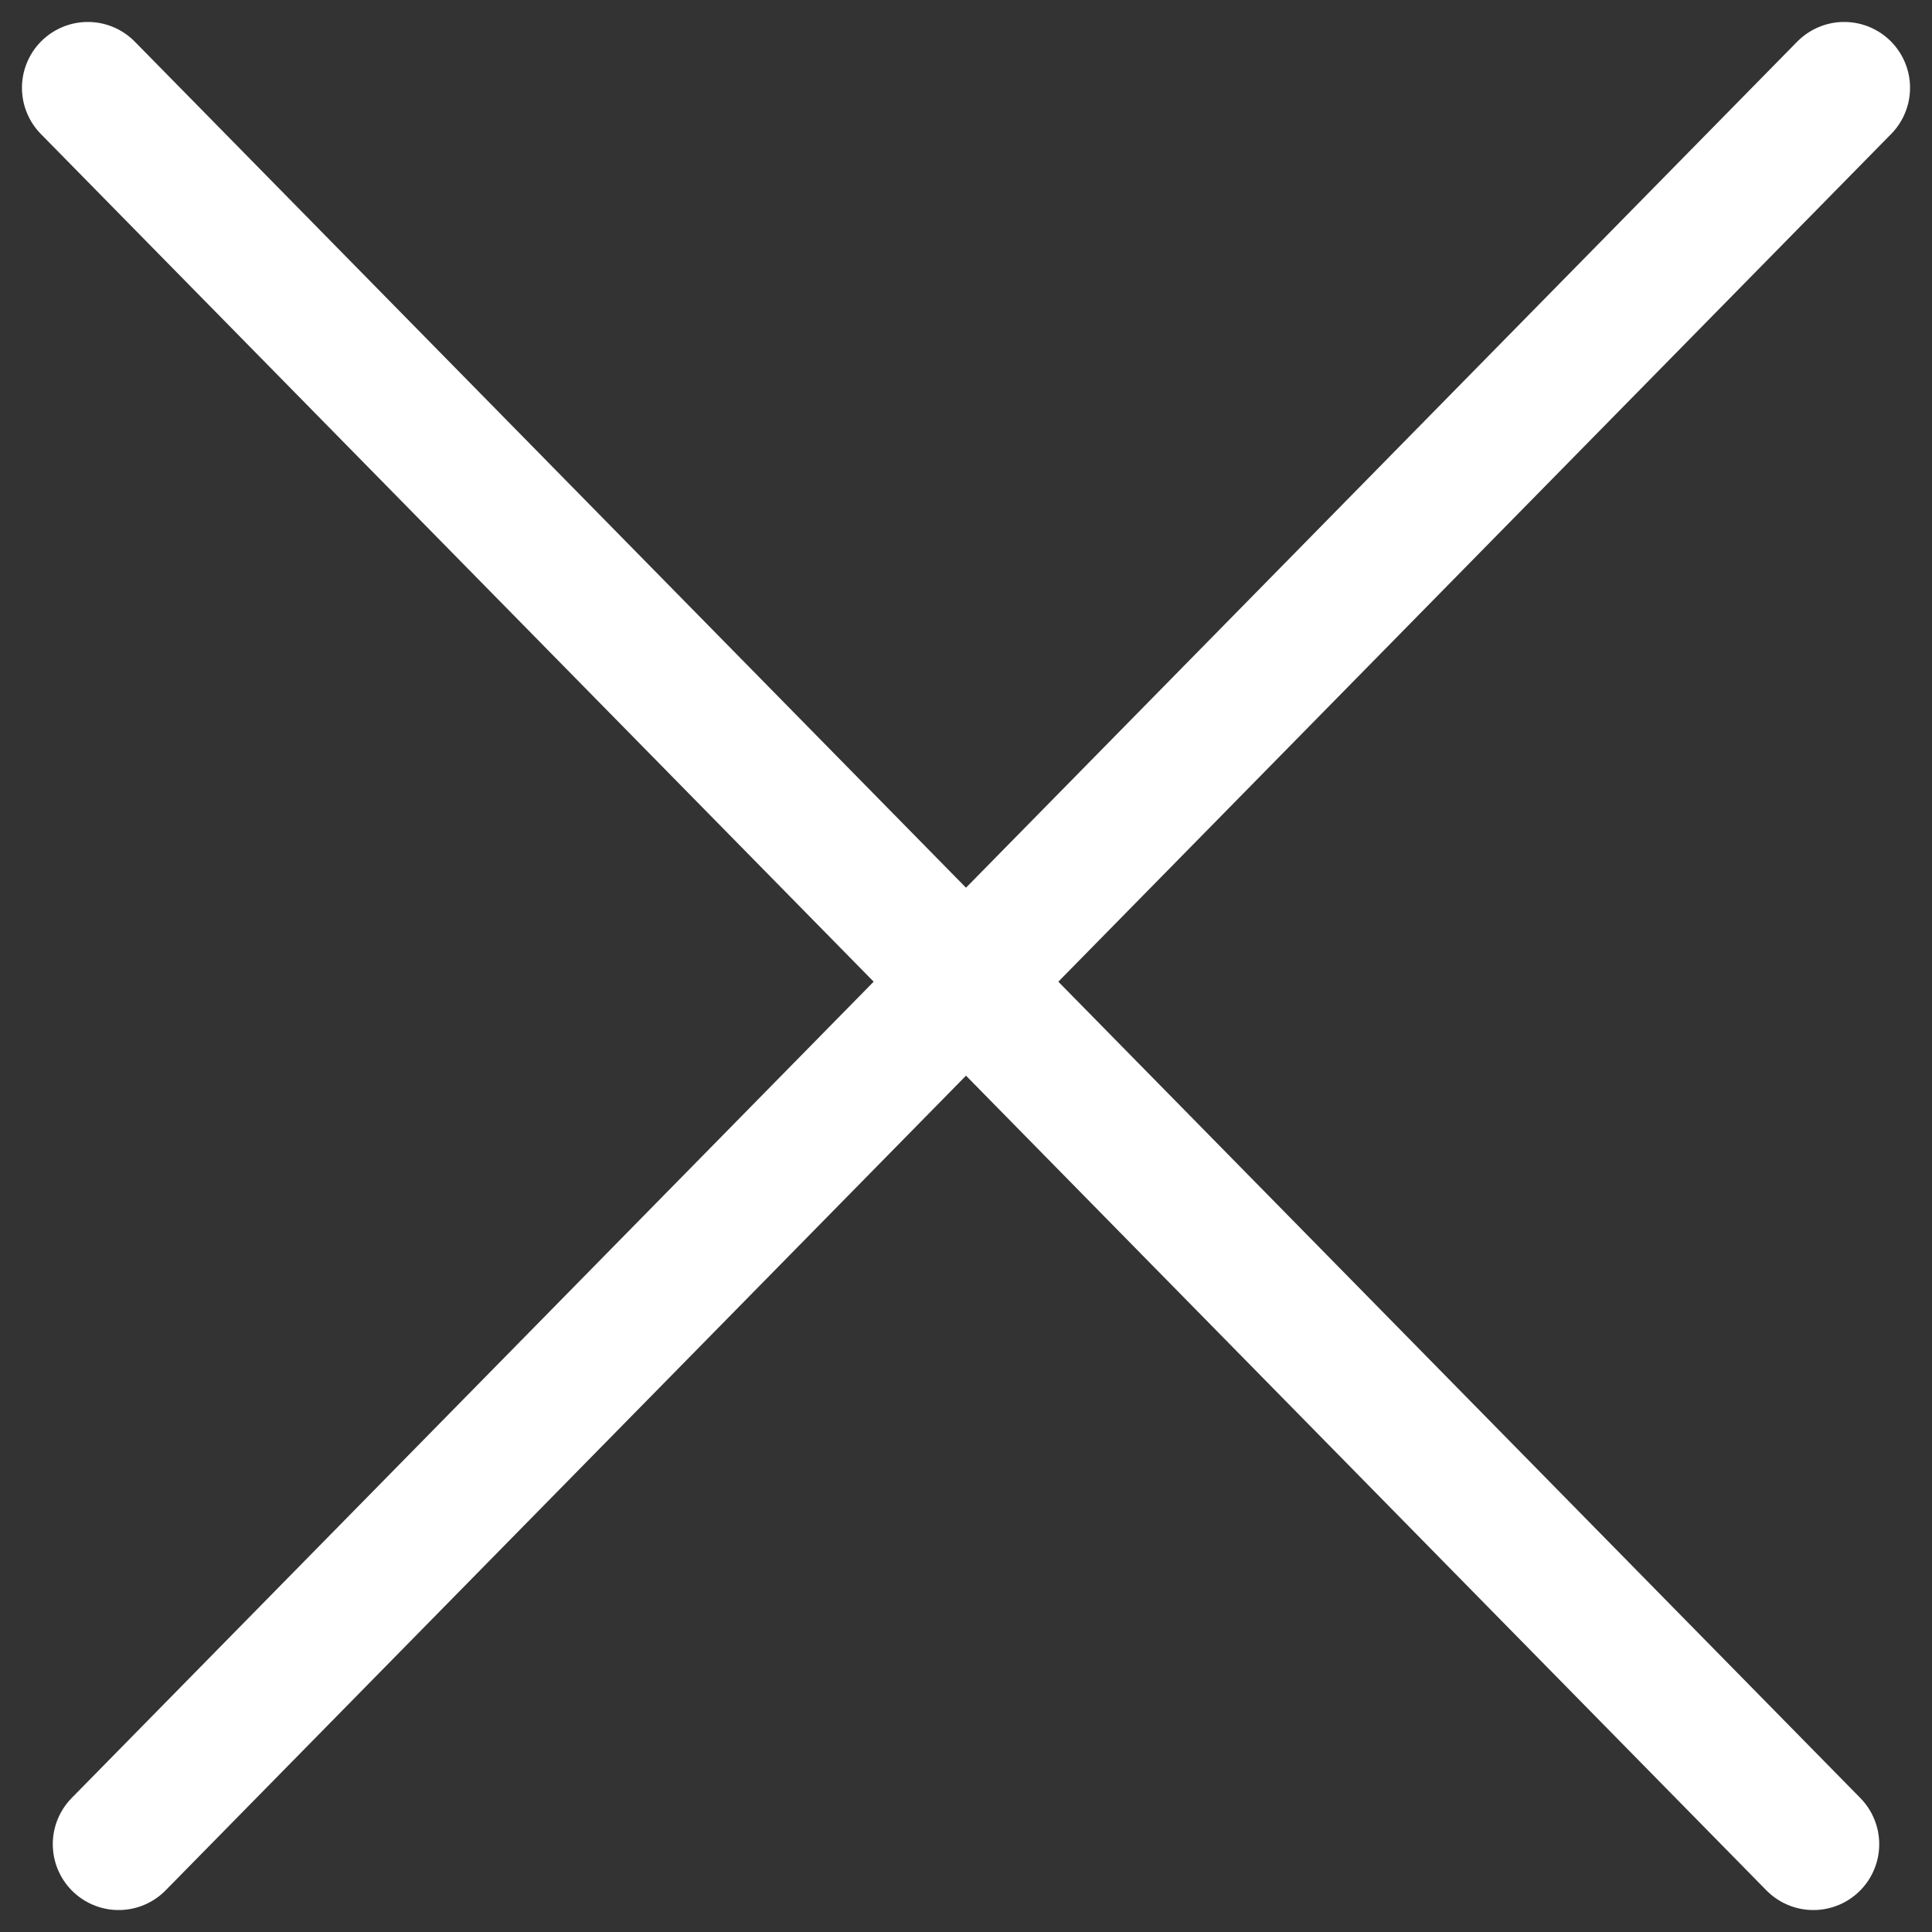
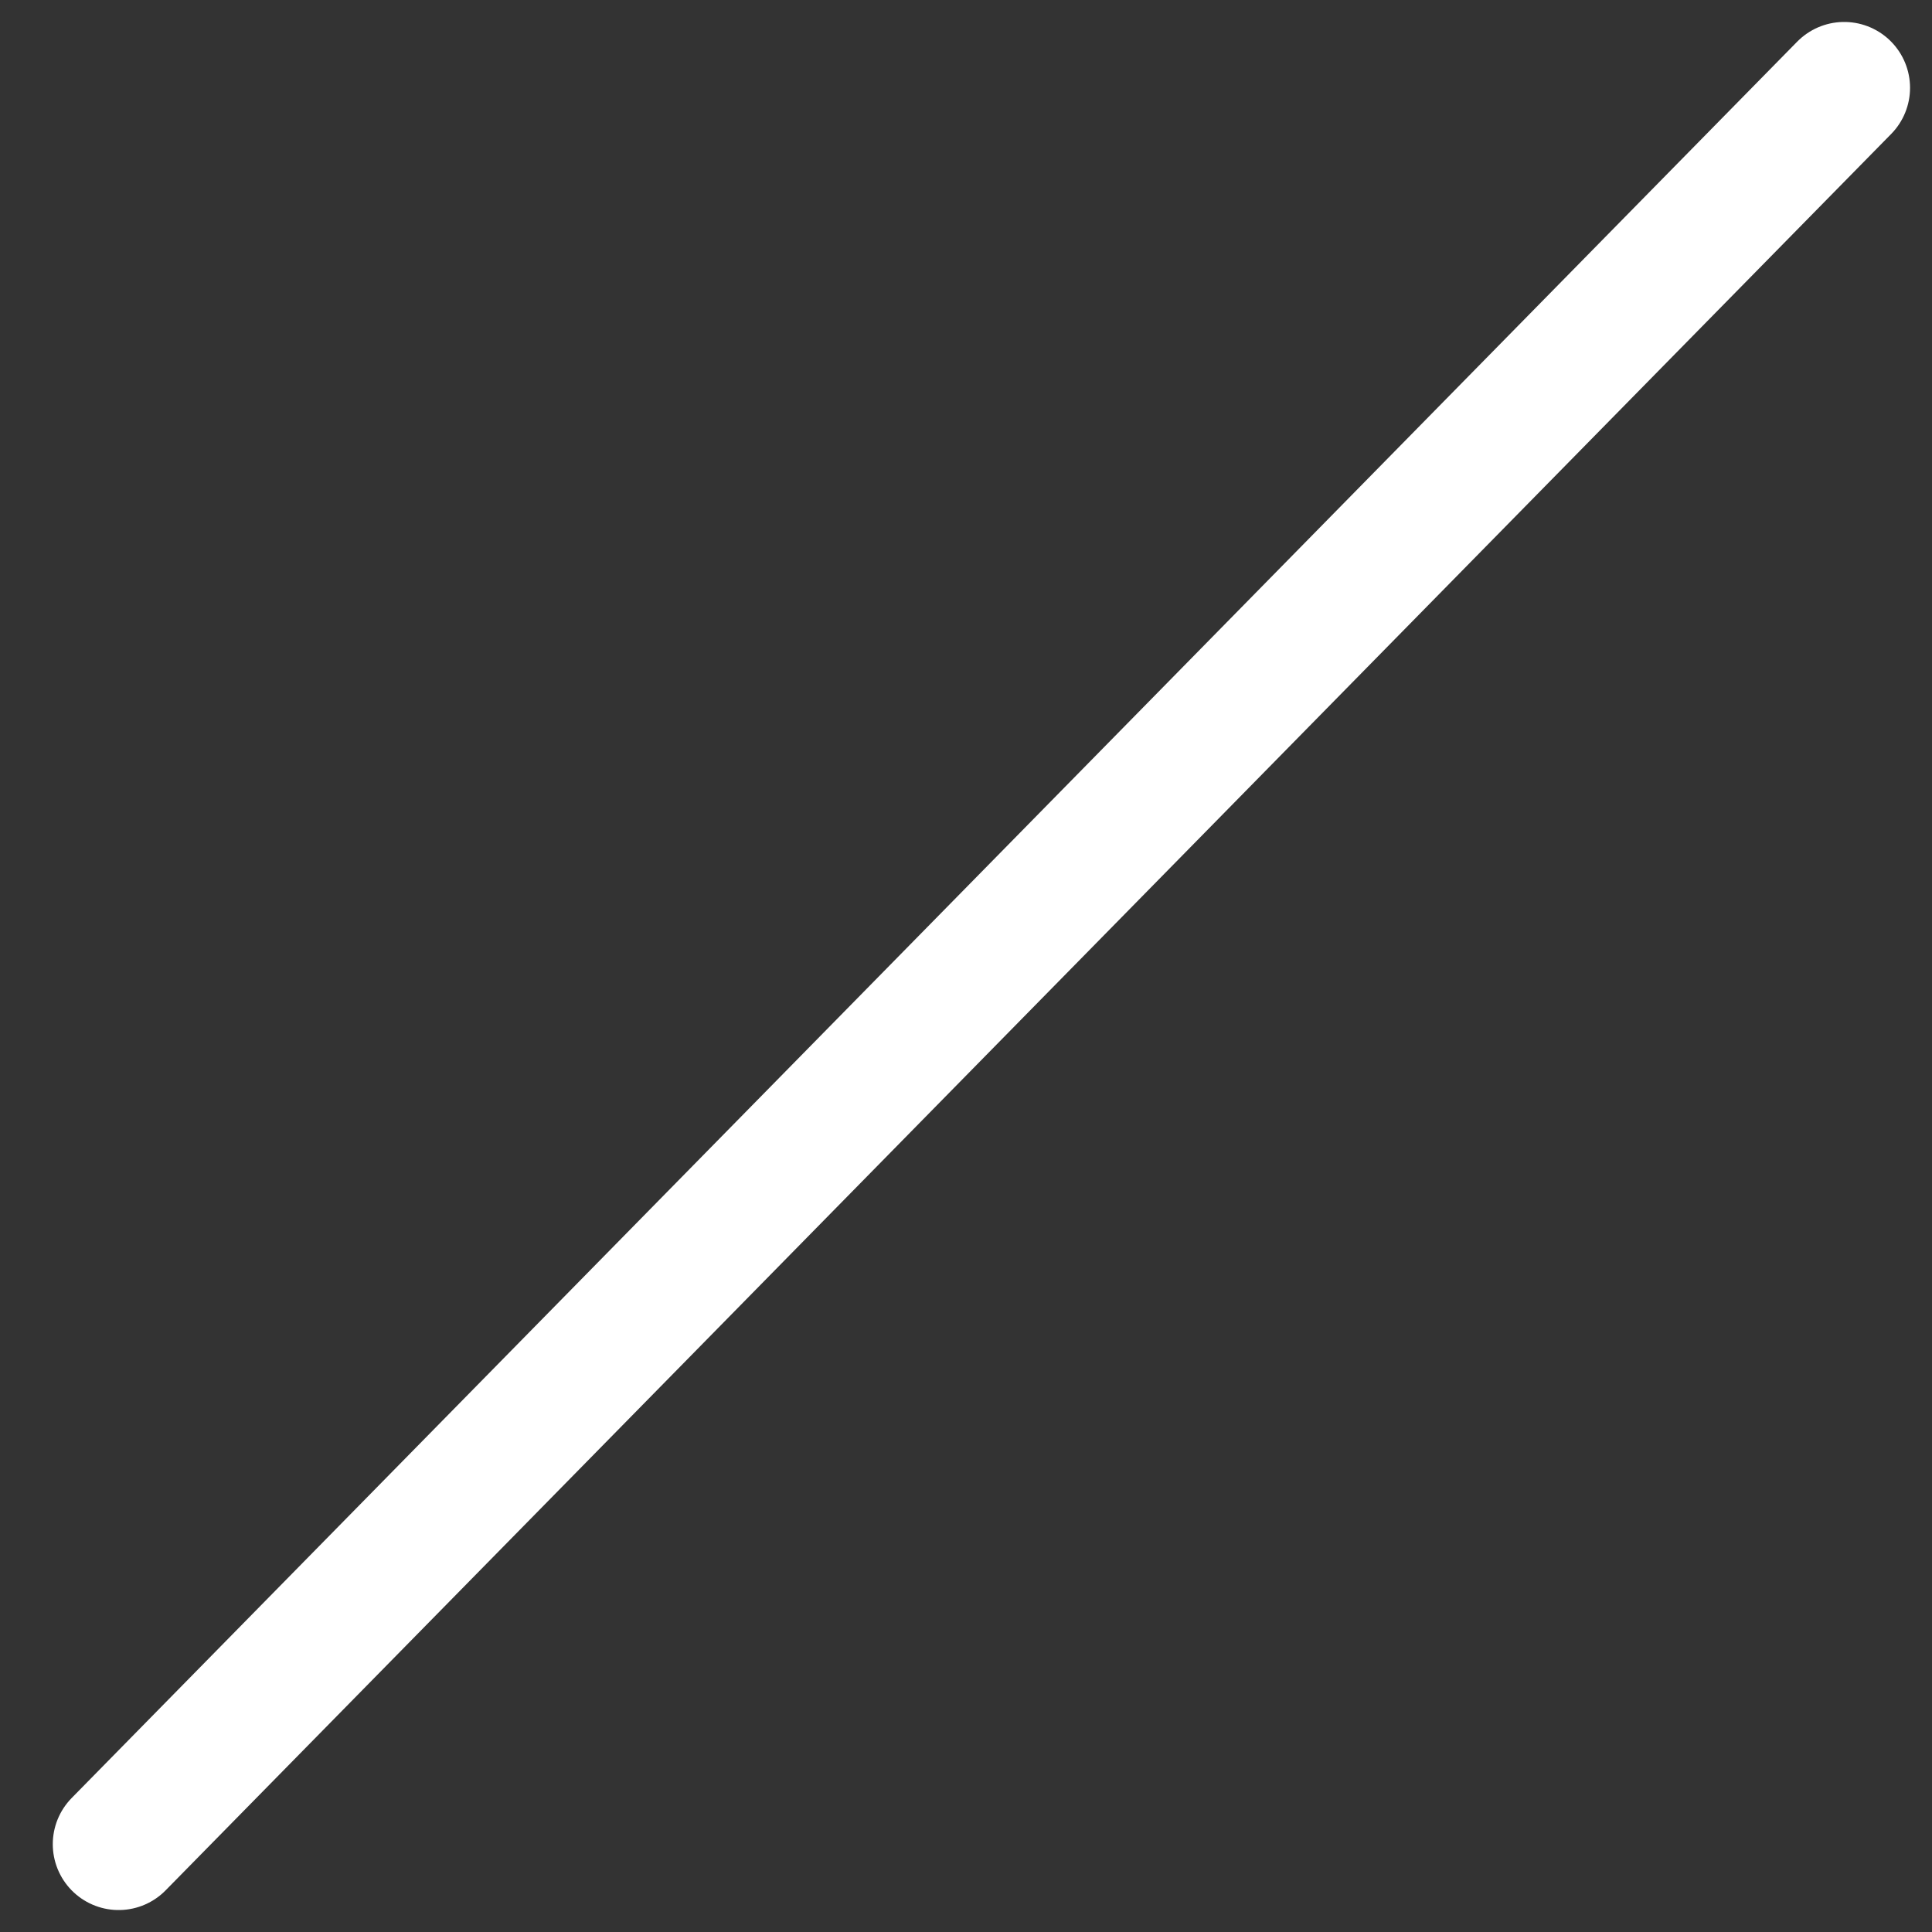
<svg xmlns="http://www.w3.org/2000/svg" width="22" height="22" viewBox="0 0 22 22" fill="none">
  <rect x="0" y="0" width="22" height="22" fill="#333333" stroke="none" />
  <path d="M21 1L1.351 21" stroke="white" stroke-width="1.5" stroke-linecap="round" />
-   <path d="M20.649 21L1 1" stroke="white" stroke-width="1.5" stroke-linecap="round" />
</svg>